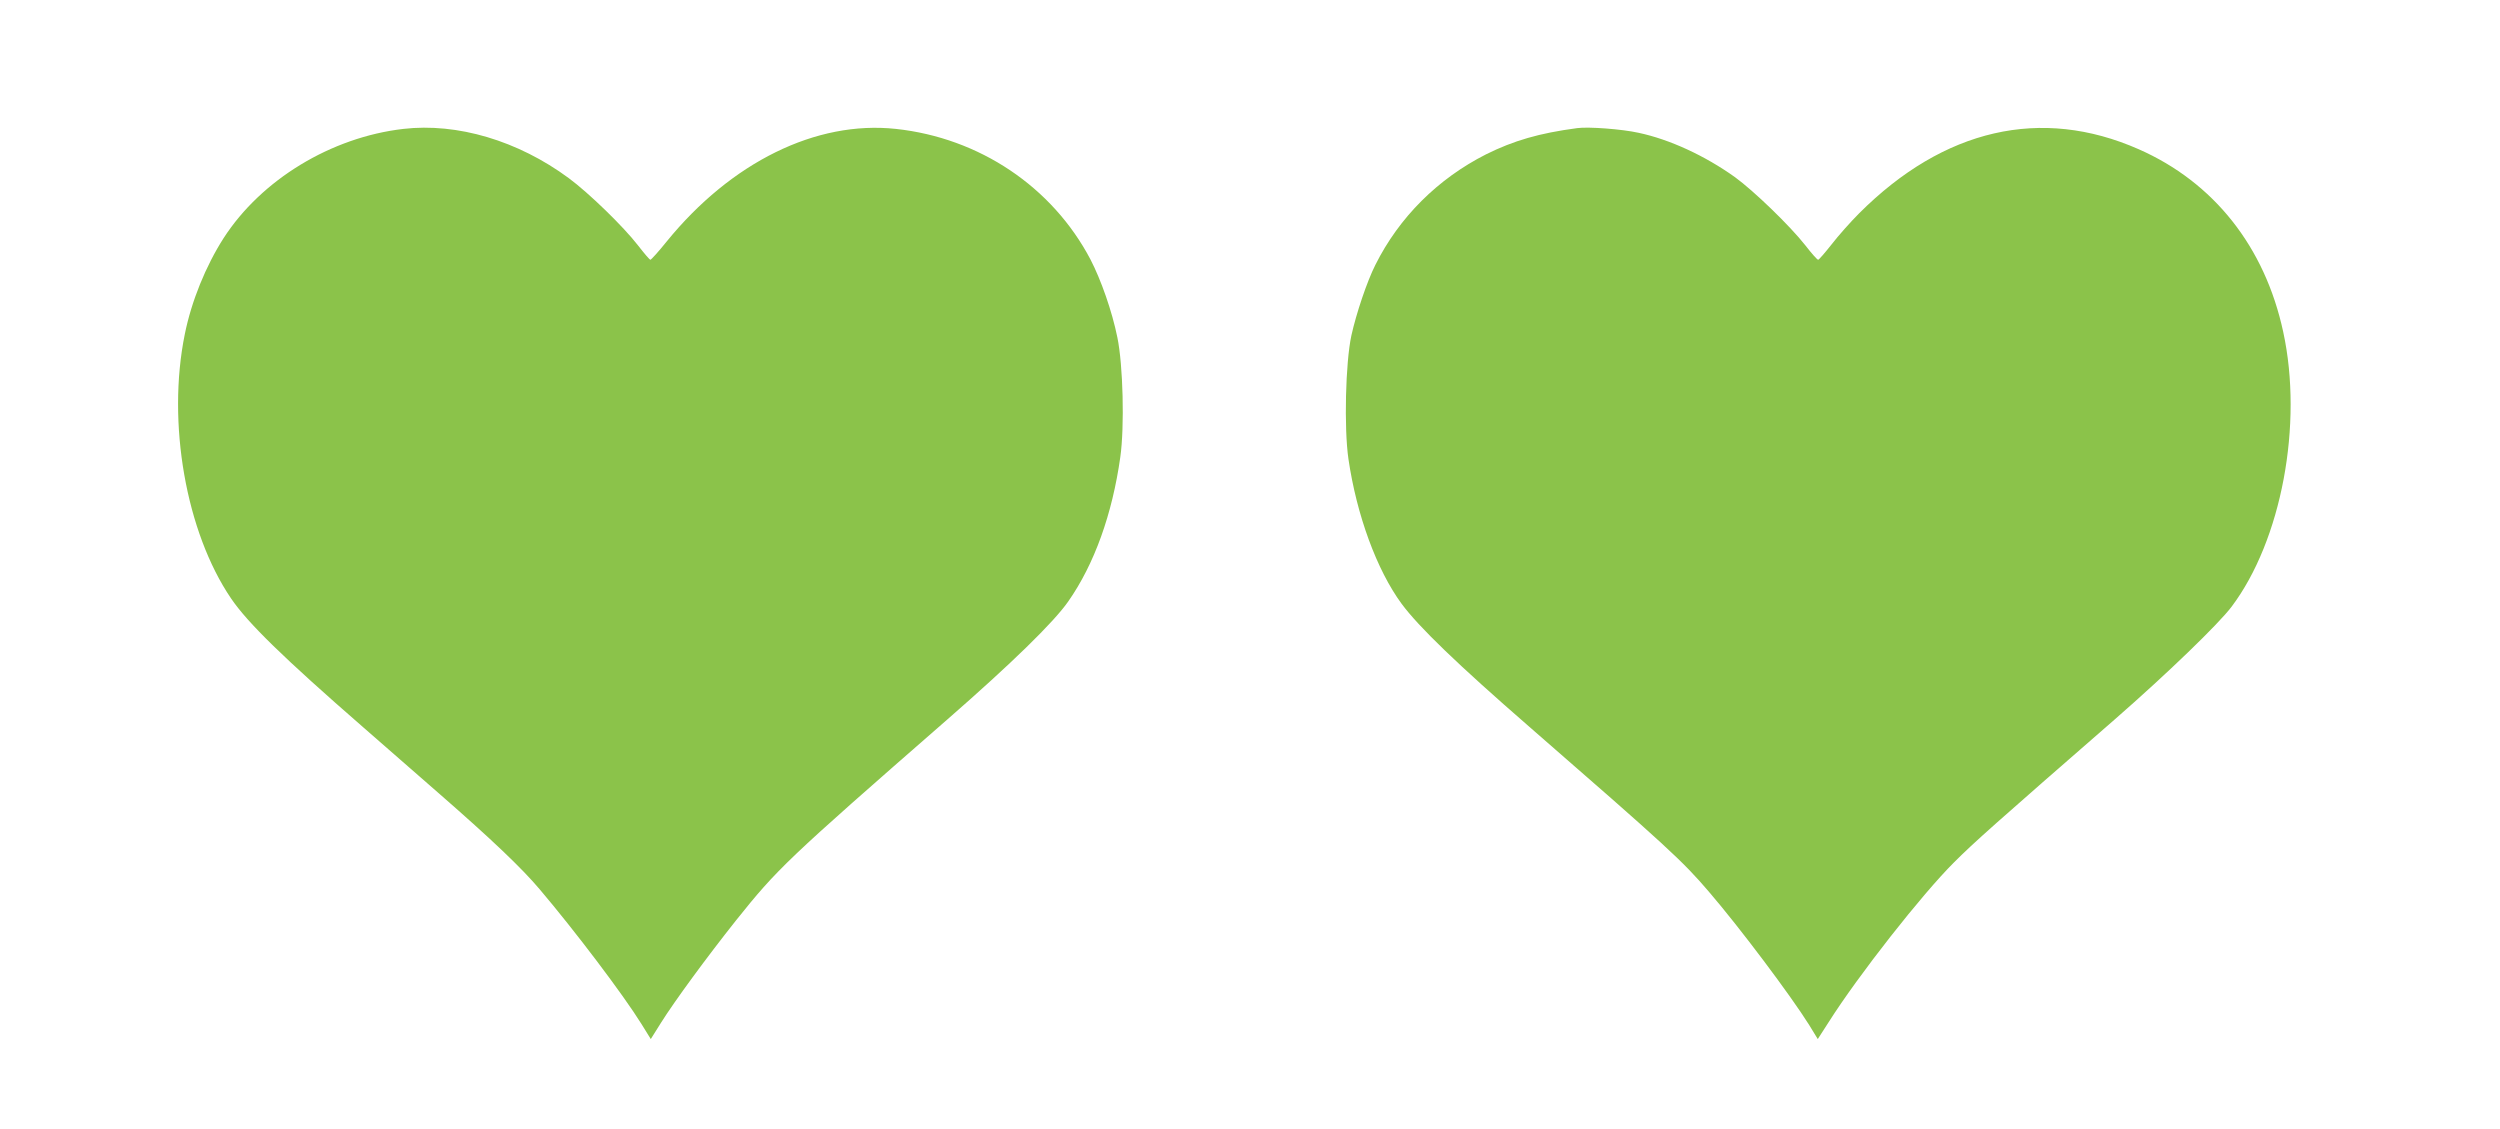
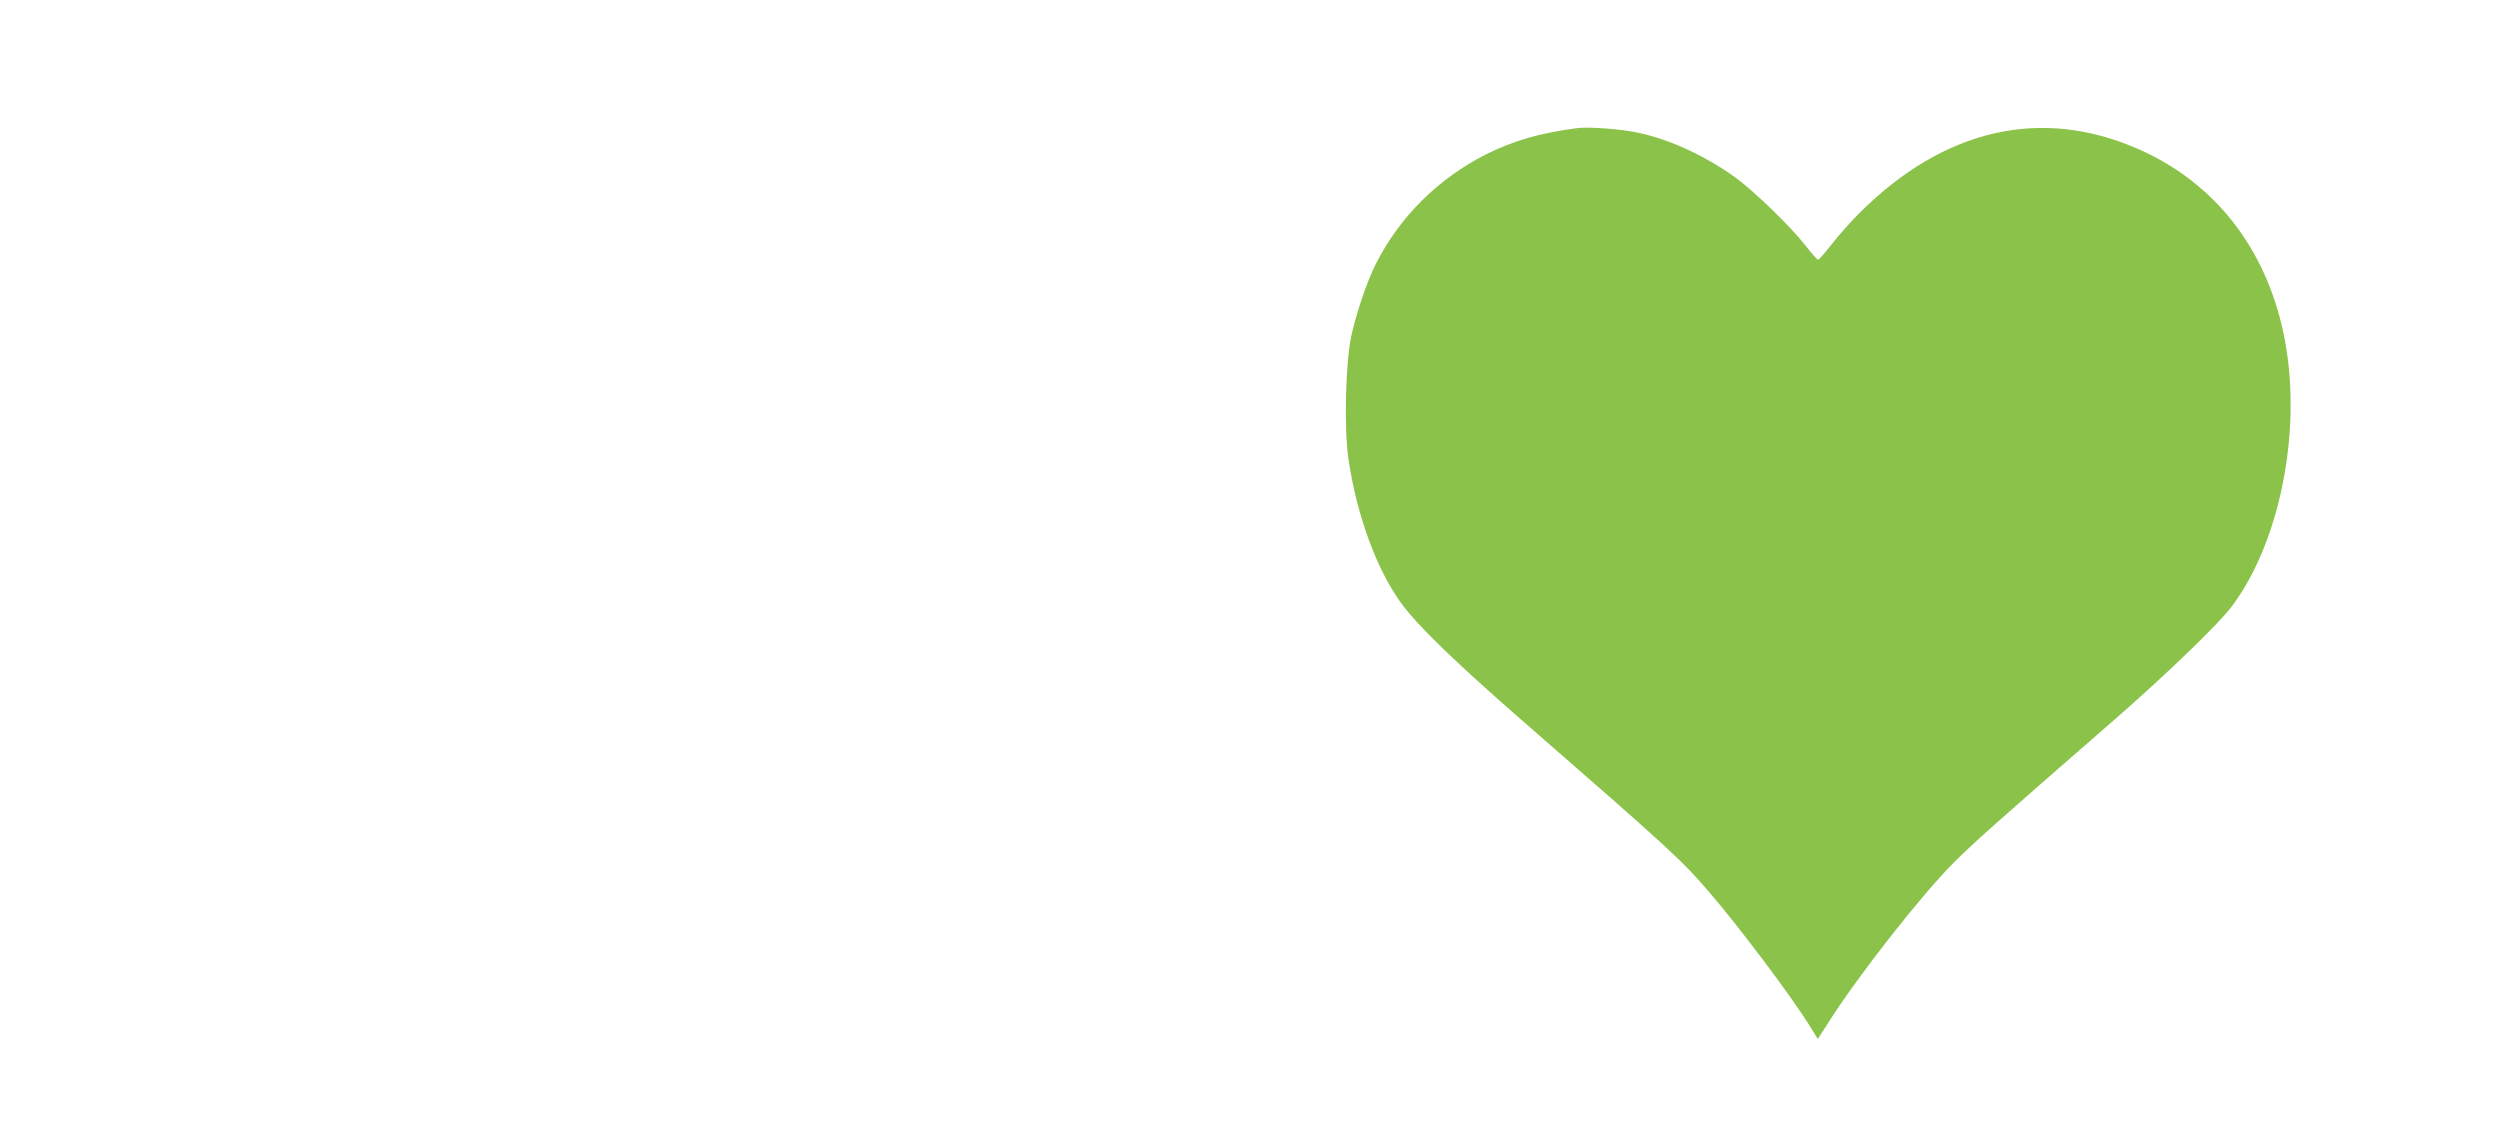
<svg xmlns="http://www.w3.org/2000/svg" version="1.0" width="1280pt" height="578pt" viewBox="0 0 1280 578" preserveAspectRatio="xMidYMid meet">
  <g transform="translate(0,578) scale(0.1,-0.1)" fill="#8bc34a" stroke="none">
-     <path d="M2065 5120 c-370 -43 -727 -260 -920 -559 -91 -142 -165 -323 -199 -493 -92 -452 6 -1012 237 -1352 85 -125 266 -302 677 -660 145 -127 323 -282 395 -345 260 -227 414 -373 508 -484 179 -211 427 -538 522 -691 l47 -76 52 83 c71 113 234 335 384 524 212 265 256 308 1082 1029 331 289 545 498 619 604 134 191 226 448 267 740 22 156 14 472 -15 612 -27 134 -84 296 -138 400 -196 372 -569 622 -996 668 -408 44 -843 -170 -1174 -577 -41 -51 -79 -93 -83 -93 -4 0 -32 33 -63 73 -74 96 -252 269 -355 345 -260 192 -571 284 -847 252z" />
    <path d="M8075 5124 c-195 -26 -325 -64 -466 -134 -247 -125 -445 -322 -567 -566 -43 -85 -98 -249 -123 -362 -30 -140 -38 -472 -15 -632 42 -287 145 -568 272 -741 88 -119 285 -309 654 -630 704 -613 784 -686 919 -844 159 -185 418 -530 514 -683 l44 -72 56 87 c152 240 479 656 642 818 103 103 210 198 823 732 268 234 532 489 598 577 255 339 367 934 264 1407 -94 436 -356 766 -740 935 -499 220 -998 105 -1431 -328 -44 -44 -107 -115 -141 -159 -34 -43 -65 -79 -69 -79 -5 0 -34 33 -65 73 -80 102 -266 281 -361 350 -154 110 -334 193 -493 227 -85 19 -258 32 -315 24z" />
  </g>
</svg>